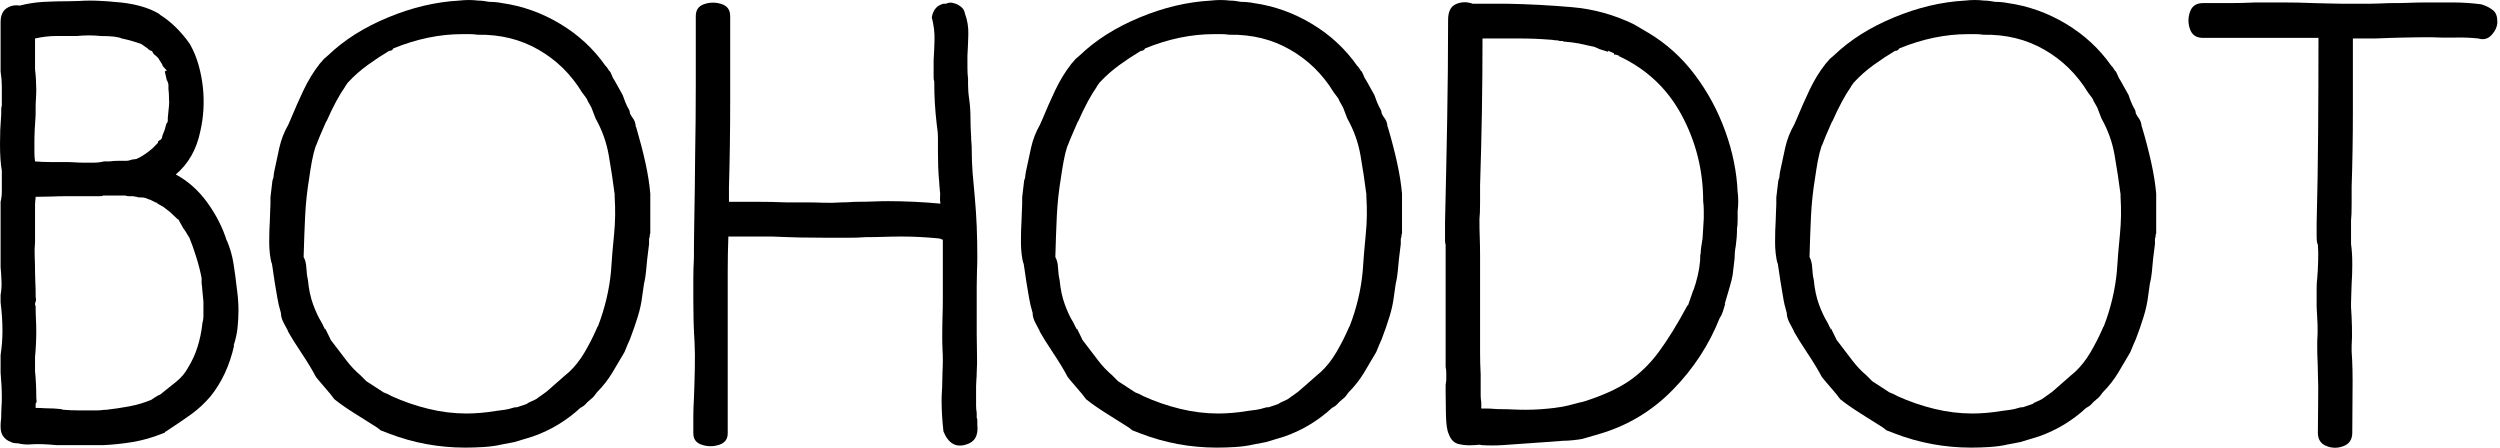
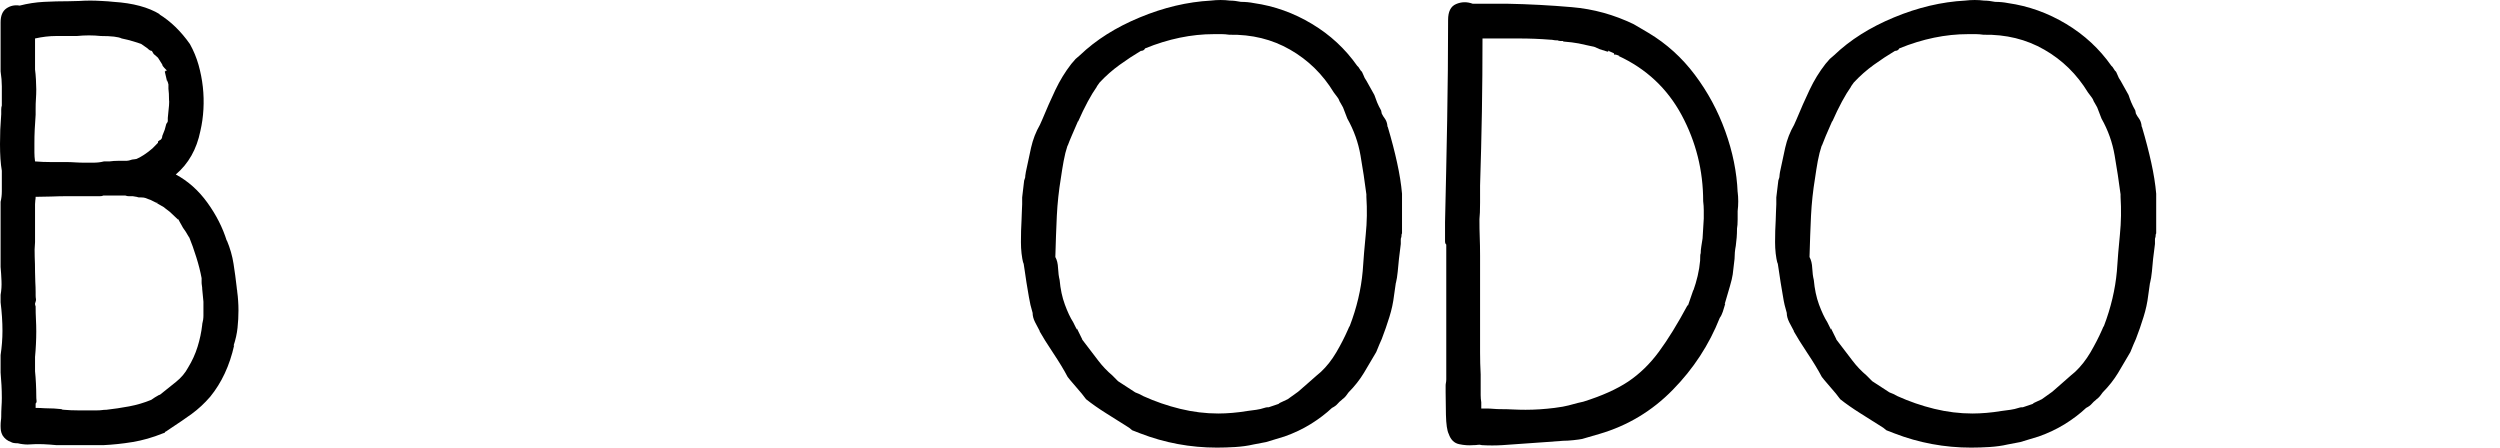
<svg xmlns="http://www.w3.org/2000/svg" width="67" height="12" viewBox="0 0 67 12" fill="none">
  <path d="M6.342 7.687C6.342 7.709 6.344 7.731 6.349 7.753C6.355 7.775 6.358 7.798 6.358 7.82C6.369 7.897 6.377 7.978 6.382 8.062C6.388 8.144 6.391 8.23 6.391 8.319C6.391 8.474 6.383 8.629 6.366 8.784C6.35 8.94 6.314 9.101 6.259 9.268L6.276 9.252C6.155 9.795 5.941 10.255 5.634 10.632C5.48 10.81 5.315 10.963 5.14 11.091C4.964 11.218 4.783 11.342 4.596 11.464L4.448 11.564C4.437 11.564 4.428 11.57 4.422 11.581C4.417 11.592 4.415 11.597 4.415 11.597L4.366 11.614C4.091 11.725 3.819 11.803 3.55 11.847C3.281 11.891 3.02 11.918 2.768 11.93H1.515C1.394 11.918 1.273 11.91 1.153 11.904C1.032 11.899 0.895 11.902 0.741 11.913C0.697 11.913 0.653 11.91 0.609 11.904C0.565 11.899 0.521 11.891 0.478 11.88C0.39 11.88 0.329 11.869 0.296 11.847C0.198 11.813 0.121 11.753 0.066 11.664C0.044 11.62 0.03 11.578 0.024 11.54C0.019 11.5 0.016 11.459 0.016 11.414C0.016 11.359 0.019 11.312 0.024 11.274C0.03 11.234 0.033 11.198 0.033 11.165C0.033 11.076 0.035 10.99 0.04 10.908C0.046 10.824 0.049 10.743 0.049 10.666C0.049 10.544 0.046 10.431 0.04 10.325C0.035 10.22 0.027 10.106 0.016 9.984V9.518C0.049 9.296 0.066 9.079 0.066 8.868C0.066 8.624 0.049 8.369 0.016 8.102V7.903C0.038 7.781 0.046 7.656 0.04 7.529C0.035 7.401 0.027 7.276 0.016 7.154V5.408C0.038 5.319 0.049 5.225 0.049 5.125C0.049 5.025 0.049 4.937 0.049 4.859V4.576C0.016 4.388 0 4.149 0 3.861C0 3.739 0.002 3.611 0.007 3.478C0.013 3.344 0.022 3.205 0.033 3.061C0.033 3.005 0.033 2.961 0.033 2.928C0.033 2.894 0.038 2.861 0.049 2.828V2.695C0.049 2.562 0.049 2.434 0.049 2.312C0.049 2.19 0.038 2.057 0.016 1.913V0.599C0.016 0.421 0.068 0.297 0.172 0.225C0.277 0.153 0.395 0.128 0.527 0.15C0.746 0.094 0.963 0.061 1.177 0.05C1.391 0.039 1.614 0.033 1.844 0.033C1.932 0.033 2.026 0.031 2.124 0.026C2.224 0.019 2.324 0.016 2.422 0.016C2.51 0.016 2.611 0.019 2.726 0.026C2.842 0.031 2.949 0.039 3.048 0.05C3.564 0.083 3.976 0.194 4.283 0.382H4.267C4.574 0.571 4.848 0.837 5.09 1.181C5.189 1.359 5.266 1.545 5.321 1.739C5.375 1.932 5.414 2.129 5.436 2.329C5.458 2.528 5.463 2.728 5.452 2.928C5.441 3.127 5.414 3.321 5.37 3.51C5.271 3.999 5.052 4.388 4.711 4.676C5.041 4.853 5.323 5.106 5.559 5.433C5.795 5.76 5.968 6.101 6.078 6.456V6.439C6.166 6.65 6.227 6.86 6.259 7.071C6.292 7.282 6.32 7.487 6.342 7.687ZM5.42 8.701V8.685C5.441 8.607 5.452 8.533 5.452 8.461C5.452 8.388 5.452 8.313 5.452 8.235V8.086L5.42 7.753C5.42 7.72 5.417 7.687 5.411 7.653C5.405 7.62 5.403 7.592 5.403 7.57V7.454C5.37 7.276 5.323 7.091 5.262 6.897C5.202 6.703 5.134 6.511 5.057 6.322L5.074 6.372L4.975 6.206C4.931 6.151 4.881 6.071 4.827 5.966C4.772 5.86 4.755 5.835 4.777 5.89L4.547 5.674L4.415 5.574L4.399 5.557L4.168 5.424L4.036 5.358L3.987 5.341C3.965 5.33 3.937 5.319 3.904 5.308C3.872 5.297 3.833 5.291 3.789 5.291H3.723C3.712 5.291 3.701 5.289 3.69 5.284C3.679 5.278 3.668 5.275 3.657 5.275L3.559 5.258C3.514 5.258 3.479 5.258 3.451 5.258C3.424 5.258 3.394 5.253 3.361 5.241H2.768C2.746 5.253 2.716 5.258 2.677 5.258C2.639 5.258 2.598 5.258 2.554 5.258H1.779C1.658 5.258 1.523 5.261 1.374 5.267C1.227 5.272 1.087 5.275 0.955 5.275C0.955 5.308 0.952 5.341 0.946 5.374C0.941 5.408 0.939 5.441 0.939 5.474V6.489C0.927 6.622 0.924 6.753 0.93 6.881C0.936 7.008 0.939 7.143 0.939 7.287C0.939 7.365 0.941 7.454 0.946 7.553C0.952 7.653 0.955 7.748 0.955 7.836V7.903C0.955 7.947 0.957 7.984 0.963 8.012C0.969 8.039 0.96 8.08 0.939 8.136V8.152C0.939 8.164 0.941 8.175 0.946 8.186C0.952 8.197 0.955 8.208 0.955 8.219C0.955 8.33 0.957 8.441 0.963 8.552C0.969 8.663 0.972 8.773 0.972 8.884C0.972 8.995 0.969 9.109 0.963 9.226C0.957 9.343 0.95 9.457 0.939 9.568V9.95C0.95 10.05 0.957 10.159 0.963 10.275C0.969 10.392 0.972 10.499 0.972 10.599C0.972 10.655 0.974 10.699 0.979 10.732C0.985 10.765 0.977 10.793 0.955 10.815V10.932C1.032 10.932 1.114 10.935 1.202 10.941C1.29 10.946 1.372 10.948 1.449 10.948C1.471 10.948 1.506 10.951 1.556 10.957C1.605 10.963 1.636 10.965 1.647 10.965C1.658 10.976 1.68 10.982 1.713 10.982C1.833 10.993 1.957 10.998 2.084 10.998C2.21 10.998 2.334 10.998 2.455 10.998H2.603C2.647 10.998 2.688 10.996 2.726 10.991C2.765 10.985 2.806 10.982 2.851 10.982C3.048 10.96 3.251 10.93 3.46 10.891C3.668 10.852 3.866 10.793 4.053 10.716L4.152 10.649L4.267 10.582H4.283C4.437 10.461 4.582 10.344 4.719 10.233C4.857 10.122 4.964 9.995 5.041 9.851C5.15 9.673 5.235 9.487 5.295 9.293C5.356 9.098 5.397 8.901 5.42 8.701ZM0.939 1.031V1.863C0.95 1.941 0.957 2.029 0.963 2.129C0.969 2.229 0.972 2.318 0.972 2.395C0.972 2.484 0.969 2.57 0.963 2.654C0.957 2.737 0.955 2.822 0.955 2.911V3.077C0.944 3.222 0.936 3.355 0.93 3.478C0.924 3.6 0.922 3.722 0.922 3.844C0.922 3.933 0.922 4.013 0.922 4.086C0.922 4.158 0.927 4.238 0.939 4.326C1.081 4.338 1.219 4.343 1.35 4.343C1.482 4.343 1.619 4.343 1.762 4.343C1.85 4.343 1.935 4.346 2.018 4.352C2.101 4.357 2.186 4.36 2.274 4.36H2.488C2.543 4.36 2.595 4.357 2.644 4.352C2.694 4.346 2.74 4.338 2.785 4.326H2.933C3.01 4.315 3.086 4.31 3.163 4.31C3.24 4.31 3.317 4.31 3.394 4.31C3.427 4.31 3.476 4.299 3.542 4.276C3.553 4.276 3.572 4.274 3.599 4.269C3.627 4.263 3.646 4.26 3.657 4.26C3.712 4.238 3.778 4.202 3.855 4.152C3.932 4.102 4.009 4.044 4.086 3.977L4.234 3.827V3.794C4.256 3.772 4.275 3.758 4.291 3.753C4.308 3.747 4.321 3.733 4.333 3.711C4.344 3.689 4.349 3.667 4.349 3.644L4.415 3.476L4.464 3.293V3.327C4.464 3.316 4.47 3.302 4.481 3.286C4.492 3.269 4.497 3.255 4.497 3.244V3.16C4.53 2.872 4.541 2.711 4.53 2.678C4.53 2.556 4.525 2.456 4.514 2.379V2.262L4.481 2.146V2.196L4.415 1.913L4.431 1.929C4.42 1.908 4.426 1.896 4.448 1.896C4.47 1.896 4.475 1.891 4.464 1.88C4.464 1.88 4.445 1.861 4.406 1.822C4.368 1.783 4.349 1.752 4.349 1.73L4.234 1.547L4.119 1.447L4.069 1.364C4.036 1.364 3.998 1.342 3.954 1.297L3.789 1.181C3.734 1.159 3.66 1.134 3.566 1.107C3.473 1.079 3.372 1.053 3.262 1.031C3.174 0.987 2.987 0.965 2.702 0.965C2.493 0.943 2.279 0.943 2.059 0.965C1.872 0.965 1.688 0.965 1.506 0.965C1.325 0.965 1.136 0.987 0.939 1.031ZM4.234 5.441C4.223 5.43 4.201 5.424 4.168 5.424L4.234 5.441Z" fill="black" />
-   <path d="M17.428 5.191V6.256C17.417 6.267 17.412 6.295 17.412 6.339C17.412 6.35 17.409 6.361 17.403 6.372C17.398 6.384 17.395 6.4 17.395 6.422V6.539L17.346 6.938C17.335 7.049 17.324 7.163 17.313 7.28C17.302 7.396 17.285 7.498 17.264 7.587V7.57L17.214 7.919C17.192 8.108 17.151 8.3 17.09 8.494C17.03 8.688 16.962 8.885 16.885 9.085L16.819 9.235L16.737 9.435C16.627 9.623 16.517 9.809 16.407 9.993C16.297 10.175 16.16 10.35 15.996 10.516C15.974 10.549 15.948 10.582 15.921 10.616C15.894 10.649 15.864 10.677 15.831 10.699L15.815 10.716C15.77 10.749 15.732 10.785 15.699 10.824C15.666 10.863 15.617 10.899 15.551 10.932C15.386 11.087 15.197 11.231 14.982 11.364C14.767 11.497 14.534 11.608 14.281 11.697L13.787 11.847L13.442 11.913C13.299 11.947 13.14 11.968 12.964 11.98C12.788 11.991 12.623 11.996 12.47 11.996C11.756 11.996 11.07 11.869 10.411 11.614L10.197 11.531L10.115 11.464C9.906 11.331 9.7 11.201 9.497 11.074C9.293 10.946 9.114 10.821 8.961 10.699L8.845 10.549L8.533 10.183L8.467 10.1C8.368 9.912 8.238 9.699 8.079 9.46C7.92 9.221 7.797 9.024 7.709 8.868L7.726 8.884L7.594 8.635C7.55 8.546 7.528 8.463 7.528 8.385C7.484 8.241 7.451 8.1 7.429 7.962C7.407 7.823 7.385 7.692 7.363 7.57L7.314 7.237L7.281 7.021V7.071C7.237 6.894 7.215 6.7 7.215 6.489C7.215 6.278 7.22 6.084 7.232 5.907C7.232 5.851 7.234 5.779 7.239 5.69C7.245 5.602 7.248 5.53 7.248 5.474V5.291L7.297 4.875C7.297 4.853 7.303 4.828 7.314 4.801C7.325 4.773 7.33 4.754 7.33 4.742C7.33 4.72 7.333 4.695 7.338 4.668C7.344 4.64 7.347 4.62 7.347 4.609C7.391 4.399 7.437 4.182 7.486 3.96C7.536 3.739 7.616 3.533 7.726 3.343L7.791 3.194C7.901 2.928 8.016 2.667 8.137 2.412C8.258 2.157 8.401 1.924 8.565 1.713L8.681 1.58L8.796 1.48C9.224 1.07 9.759 0.732 10.402 0.466C11.045 0.199 11.68 0.05 12.305 0.016C12.481 -0.005 12.651 -0.005 12.816 0.016C12.903 0.016 13.002 0.028 13.112 0.05C13.233 0.05 13.348 0.061 13.458 0.083C14.007 0.161 14.526 0.347 15.015 0.641C15.504 0.934 15.908 1.309 16.226 1.763L16.259 1.796L16.325 1.896C16.347 1.907 16.369 1.944 16.391 2.005C16.413 2.066 16.44 2.118 16.473 2.162L16.687 2.545C16.709 2.611 16.734 2.678 16.761 2.745C16.788 2.811 16.824 2.883 16.869 2.961L16.885 3.044C16.907 3.089 16.934 3.133 16.967 3.177C17 3.222 17.022 3.277 17.033 3.343C17.033 3.377 17.038 3.399 17.05 3.41C17.148 3.744 17.231 4.06 17.297 4.36C17.363 4.659 17.406 4.937 17.428 5.191ZM16.375 7.271C16.396 6.938 16.424 6.608 16.457 6.282C16.49 5.954 16.495 5.619 16.473 5.275V5.208C16.429 4.864 16.377 4.518 16.316 4.169C16.256 3.819 16.138 3.489 15.963 3.177L15.848 2.878L15.782 2.761C15.759 2.728 15.746 2.7 15.74 2.678C15.734 2.656 15.688 2.59 15.6 2.478C15.304 1.991 14.914 1.608 14.43 1.331C13.947 1.053 13.403 0.92 12.799 0.931C12.722 0.92 12.656 0.915 12.602 0.915C12.547 0.915 12.475 0.915 12.388 0.915C11.784 0.915 11.169 1.042 10.543 1.297C10.521 1.342 10.482 1.364 10.428 1.364C10.241 1.475 10.051 1.6 9.859 1.739C9.667 1.877 9.488 2.035 9.323 2.212L9.241 2.329L9.257 2.312C9.092 2.545 8.922 2.861 8.747 3.26V3.244C8.67 3.421 8.612 3.555 8.573 3.644C8.535 3.733 8.5 3.822 8.467 3.91V3.894C8.423 4.027 8.387 4.169 8.359 4.319C8.332 4.468 8.307 4.62 8.286 4.775C8.231 5.108 8.195 5.444 8.178 5.783C8.162 6.121 8.148 6.489 8.137 6.888C8.181 6.966 8.205 7.066 8.211 7.187C8.217 7.31 8.231 7.415 8.253 7.504C8.274 7.748 8.321 7.967 8.392 8.161C8.464 8.355 8.538 8.513 8.615 8.635L8.714 8.834V8.801L8.862 9.102L8.845 9.085C9.032 9.33 9.18 9.524 9.29 9.668C9.4 9.812 9.527 9.945 9.67 10.067L9.769 10.167C9.802 10.2 9.819 10.216 9.819 10.216L10.28 10.516C10.346 10.538 10.417 10.572 10.494 10.616C10.812 10.76 11.141 10.874 11.482 10.957C11.822 11.04 12.162 11.082 12.503 11.082C12.623 11.082 12.75 11.076 12.882 11.065C13.013 11.054 13.145 11.037 13.277 11.015C13.364 11.004 13.447 10.993 13.524 10.982C13.601 10.971 13.672 10.954 13.738 10.932C13.771 10.921 13.798 10.915 13.82 10.915C13.842 10.915 13.853 10.915 13.853 10.915L14.15 10.815H14.117L14.364 10.699L14.644 10.499L14.891 10.283L15.156 10.05L15.255 9.967C15.408 9.823 15.545 9.649 15.666 9.444C15.787 9.238 15.891 9.035 15.979 8.834C16.001 8.779 16.017 8.746 16.029 8.735C16.215 8.247 16.33 7.759 16.375 7.271Z" fill="black" />
-   <path d="M26.192 11.348V11.381C26.225 11.669 26.125 11.847 25.894 11.913C25.619 12.002 25.417 11.885 25.285 11.564C25.252 11.276 25.235 10.998 25.235 10.732C25.235 10.644 25.238 10.564 25.243 10.492C25.249 10.419 25.252 10.344 25.252 10.266C25.252 10.167 25.254 10.067 25.259 9.967C25.265 9.867 25.268 9.762 25.268 9.651C25.268 9.551 25.265 9.451 25.259 9.351C25.254 9.252 25.252 9.152 25.252 9.051C25.252 8.862 25.254 8.682 25.259 8.511C25.265 8.338 25.268 8.164 25.268 7.986V6.422C25.246 6.422 25.23 6.417 25.219 6.406H25.235C25.224 6.406 25.21 6.403 25.194 6.398C25.177 6.392 25.164 6.389 25.153 6.389C24.813 6.356 24.483 6.339 24.165 6.339C23.989 6.339 23.825 6.342 23.671 6.348C23.517 6.353 23.358 6.356 23.193 6.356C23.05 6.367 22.891 6.372 22.716 6.372C22.54 6.372 22.375 6.372 22.222 6.372C21.98 6.372 21.728 6.37 21.464 6.365C21.201 6.359 20.942 6.35 20.69 6.339H19.52C19.508 6.661 19.503 6.969 19.503 7.263C19.503 7.556 19.503 7.87 19.503 8.202V11.614C19.503 11.769 19.426 11.871 19.273 11.921C19.119 11.971 18.965 11.971 18.811 11.921C18.657 11.871 18.581 11.769 18.581 11.614C18.581 11.459 18.581 11.312 18.581 11.174C18.581 11.035 18.586 10.871 18.597 10.682C18.608 10.416 18.616 10.15 18.621 9.884C18.627 9.618 18.625 9.379 18.614 9.169C18.602 8.99 18.594 8.804 18.588 8.611C18.583 8.416 18.581 8.23 18.581 8.052C18.581 7.864 18.581 7.676 18.581 7.487C18.581 7.299 18.586 7.11 18.597 6.921C18.597 6.677 18.599 6.384 18.605 6.04C18.611 5.696 18.616 5.355 18.621 5.017C18.627 4.679 18.63 4.388 18.63 4.143C18.641 3.544 18.647 2.92 18.647 2.271C18.647 1.622 18.647 1.009 18.647 0.432C18.647 0.266 18.723 0.158 18.877 0.109C19.031 0.058 19.184 0.058 19.338 0.109C19.492 0.158 19.569 0.266 19.569 0.432C19.569 1.176 19.569 1.938 19.569 2.72C19.569 3.503 19.558 4.265 19.536 5.008V5.408C19.788 5.408 20.041 5.408 20.294 5.408C20.547 5.408 20.805 5.413 21.069 5.424H21.579C21.744 5.424 21.906 5.427 22.065 5.433C22.224 5.439 22.387 5.436 22.551 5.424C22.628 5.424 22.702 5.422 22.773 5.417C22.845 5.411 22.913 5.408 22.979 5.408C23.122 5.408 23.262 5.405 23.398 5.4C23.536 5.394 23.671 5.391 23.803 5.391C24.033 5.391 24.266 5.397 24.502 5.408C24.738 5.419 24.972 5.436 25.203 5.457C25.191 5.391 25.188 5.33 25.194 5.274C25.2 5.219 25.197 5.158 25.186 5.092C25.186 5.058 25.183 5.023 25.177 4.984C25.172 4.945 25.17 4.909 25.17 4.875C25.158 4.754 25.15 4.62 25.144 4.476C25.139 4.332 25.137 4.199 25.137 4.077C25.137 3.955 25.137 3.833 25.137 3.711C25.137 3.589 25.125 3.461 25.104 3.327C25.082 3.138 25.065 2.953 25.054 2.77C25.043 2.587 25.038 2.39 25.038 2.179C25.027 2.157 25.021 2.124 25.021 2.079C25.021 2.035 25.021 1.991 25.021 1.946V1.613C25.032 1.447 25.04 1.267 25.045 1.073C25.051 0.879 25.027 0.677 24.972 0.466C25.005 0.266 25.109 0.144 25.285 0.1H25.351C25.427 0.066 25.493 0.061 25.548 0.083C25.614 0.094 25.68 0.125 25.746 0.175C25.812 0.225 25.85 0.288 25.861 0.366C25.927 0.543 25.957 0.729 25.951 0.924C25.946 1.117 25.938 1.309 25.927 1.497C25.927 1.608 25.927 1.713 25.927 1.813C25.927 1.913 25.932 2.013 25.944 2.112V2.262C25.944 2.318 25.946 2.382 25.951 2.454C25.957 2.526 25.965 2.6 25.977 2.678C25.998 2.833 26.009 2.997 26.009 3.169C26.009 3.341 26.015 3.505 26.026 3.661C26.026 3.717 26.028 3.772 26.034 3.827C26.04 3.883 26.042 3.938 26.042 3.994C26.042 4.205 26.05 4.418 26.066 4.635C26.083 4.851 26.103 5.07 26.125 5.291C26.148 5.546 26.165 5.805 26.176 6.065C26.186 6.326 26.192 6.594 26.192 6.871C26.192 7.005 26.189 7.138 26.183 7.271C26.178 7.404 26.176 7.537 26.176 7.67V8.951C26.176 9.118 26.178 9.291 26.183 9.468C26.189 9.646 26.186 9.817 26.176 9.984C26.176 10.05 26.173 10.114 26.167 10.176C26.162 10.236 26.159 10.294 26.159 10.35V10.716C26.159 10.76 26.159 10.813 26.159 10.874C26.159 10.935 26.165 10.998 26.176 11.065V11.198C26.186 11.209 26.192 11.231 26.192 11.264C26.192 11.298 26.192 11.326 26.192 11.348Z" fill="black" />
  <path d="M37.574 5.191V6.256C37.563 6.267 37.558 6.295 37.558 6.339C37.558 6.35 37.555 6.361 37.549 6.372C37.544 6.384 37.541 6.4 37.541 6.422V6.539L37.492 6.938C37.481 7.049 37.47 7.163 37.459 7.28C37.448 7.396 37.431 7.498 37.41 7.587V7.57L37.36 7.919C37.338 8.108 37.297 8.3 37.236 8.494C37.176 8.688 37.108 8.885 37.031 9.085L36.965 9.235L36.883 9.435C36.773 9.623 36.663 9.809 36.553 9.993C36.443 10.175 36.306 10.35 36.141 10.516C36.119 10.549 36.094 10.582 36.067 10.616C36.04 10.649 36.01 10.677 35.977 10.699L35.96 10.716C35.916 10.749 35.878 10.785 35.845 10.824C35.812 10.863 35.763 10.899 35.697 10.932C35.532 11.087 35.342 11.231 35.128 11.364C34.913 11.497 34.679 11.608 34.427 11.697L33.933 11.847L33.587 11.913C33.444 11.947 33.285 11.968 33.11 11.98C32.934 11.991 32.769 11.996 32.616 11.996C31.902 11.996 31.216 11.869 30.557 11.614L30.343 11.531L30.261 11.464C30.052 11.331 29.846 11.201 29.642 11.074C29.439 10.946 29.26 10.821 29.107 10.699L28.991 10.549L28.678 10.183L28.612 10.1C28.514 9.912 28.384 9.699 28.225 9.46C28.066 9.221 27.942 9.024 27.855 8.868L27.871 8.884L27.74 8.635C27.695 8.546 27.674 8.463 27.674 8.385C27.63 8.241 27.597 8.1 27.575 7.962C27.553 7.823 27.531 7.692 27.509 7.57L27.46 7.237L27.427 7.021V7.071C27.383 6.894 27.361 6.7 27.361 6.489C27.361 6.278 27.366 6.084 27.377 5.907C27.377 5.851 27.38 5.779 27.385 5.69C27.391 5.602 27.394 5.53 27.394 5.474V5.291L27.443 4.875C27.443 4.853 27.448 4.828 27.46 4.801C27.471 4.773 27.476 4.754 27.476 4.742C27.476 4.72 27.478 4.695 27.484 4.668C27.49 4.64 27.493 4.62 27.493 4.609C27.536 4.399 27.583 4.182 27.632 3.96C27.682 3.739 27.761 3.533 27.871 3.343L27.937 3.194C28.047 2.928 28.162 2.667 28.283 2.412C28.404 2.157 28.547 1.924 28.711 1.713L28.826 1.58L28.942 1.48C29.37 1.07 29.905 0.732 30.548 0.466C31.191 0.199 31.825 0.05 32.451 0.016C32.627 -0.005 32.797 -0.005 32.962 0.016C33.049 0.016 33.148 0.028 33.258 0.05C33.379 0.05 33.494 0.061 33.604 0.083C34.153 0.161 34.672 0.347 35.161 0.641C35.65 0.934 36.053 1.309 36.372 1.763L36.405 1.796L36.471 1.896C36.492 1.907 36.515 1.944 36.537 2.005C36.558 2.066 36.586 2.118 36.619 2.162L36.833 2.545C36.855 2.611 36.88 2.678 36.907 2.745C36.934 2.811 36.97 2.883 37.014 2.961L37.031 3.044C37.052 3.089 37.08 3.133 37.113 3.177C37.146 3.222 37.168 3.277 37.179 3.343C37.179 3.377 37.184 3.399 37.195 3.41C37.294 3.744 37.377 4.06 37.442 4.36C37.508 4.659 37.552 4.937 37.574 5.191ZM36.52 7.271C36.542 6.938 36.57 6.608 36.602 6.282C36.636 5.954 36.641 5.619 36.619 5.275V5.208C36.575 4.864 36.523 4.518 36.462 4.169C36.402 3.819 36.284 3.489 36.108 3.177L35.993 2.878L35.927 2.761C35.905 2.728 35.891 2.7 35.885 2.678C35.88 2.656 35.834 2.59 35.746 2.478C35.45 1.991 35.059 1.608 34.575 1.331C34.092 1.053 33.549 0.92 32.945 0.931C32.868 0.92 32.802 0.915 32.748 0.915C32.693 0.915 32.621 0.915 32.533 0.915C31.929 0.915 31.315 1.042 30.689 1.297C30.667 1.342 30.628 1.364 30.574 1.364C30.387 1.475 30.197 1.6 30.005 1.739C29.813 1.877 29.634 2.035 29.469 2.212L29.386 2.329L29.403 2.312C29.238 2.545 29.068 2.861 28.892 3.26V3.244C28.815 3.421 28.758 3.555 28.719 3.644C28.68 3.733 28.645 3.822 28.612 3.91V3.894C28.568 4.027 28.532 4.169 28.505 4.319C28.478 4.468 28.453 4.62 28.431 4.775C28.376 5.108 28.34 5.444 28.323 5.783C28.307 6.121 28.294 6.489 28.283 6.888C28.327 6.966 28.351 7.066 28.356 7.187C28.362 7.31 28.376 7.415 28.398 7.504C28.42 7.748 28.466 7.967 28.538 8.161C28.609 8.355 28.683 8.513 28.761 8.635L28.86 8.834V8.801L29.008 9.102L28.991 9.085C29.178 9.33 29.326 9.524 29.436 9.668C29.546 9.812 29.672 9.945 29.816 10.067L29.915 10.167C29.948 10.2 29.964 10.216 29.964 10.216L30.425 10.516C30.491 10.538 30.562 10.572 30.64 10.616C30.958 10.76 31.287 10.874 31.628 10.957C31.968 11.04 32.308 11.082 32.649 11.082C32.769 11.082 32.896 11.076 33.027 11.065C33.159 11.054 33.291 11.037 33.423 11.015C33.51 11.004 33.593 10.993 33.67 10.982C33.746 10.971 33.818 10.954 33.884 10.932C33.917 10.921 33.944 10.915 33.966 10.915C33.988 10.915 33.999 10.915 33.999 10.915L34.295 10.815H34.263L34.51 10.699L34.789 10.499L35.037 10.283L35.302 10.05L35.4 9.967C35.554 9.823 35.691 9.649 35.812 9.444C35.933 9.238 36.037 9.035 36.125 8.834C36.147 8.779 36.163 8.746 36.174 8.735C36.361 8.247 36.476 7.759 36.52 7.271Z" fill="black" />
-   <path d="M46.569 5.158V5.141C46.59 5.308 46.59 5.48 46.569 5.657C46.569 5.702 46.569 5.777 46.569 5.882C46.569 5.988 46.563 6.068 46.552 6.123C46.552 6.212 46.549 6.292 46.543 6.365C46.538 6.437 46.53 6.511 46.519 6.589C46.508 6.644 46.5 6.703 46.494 6.764C46.489 6.825 46.486 6.883 46.486 6.938L46.437 7.354C46.426 7.432 46.401 7.537 46.362 7.67C46.324 7.803 46.277 7.964 46.221 8.152L46.238 8.136C46.216 8.214 46.194 8.285 46.172 8.352C46.15 8.418 46.123 8.474 46.09 8.518C45.804 9.24 45.384 9.884 44.829 10.449C44.275 11.015 43.619 11.409 42.862 11.63L42.401 11.764C42.346 11.775 42.266 11.786 42.161 11.797C42.057 11.808 41.967 11.813 41.89 11.813C41.747 11.825 41.596 11.835 41.437 11.847C41.278 11.858 41.121 11.869 40.968 11.88L40.258 11.93C40.082 11.941 39.901 11.941 39.715 11.93C39.671 11.918 39.635 11.915 39.607 11.921C39.58 11.927 39.539 11.93 39.484 11.93C39.364 11.941 39.237 11.932 39.106 11.904C38.974 11.877 38.88 11.786 38.826 11.63C38.782 11.542 38.757 11.37 38.751 11.115C38.745 10.86 38.743 10.66 38.743 10.516V10.333C38.743 10.311 38.745 10.286 38.751 10.259C38.757 10.231 38.76 10.2 38.76 10.167C38.76 10.111 38.76 10.053 38.76 9.993C38.76 9.931 38.754 9.879 38.743 9.834V6.555C38.732 6.533 38.727 6.5 38.727 6.456C38.727 6.411 38.727 6.367 38.727 6.322V5.957C38.748 5.047 38.768 4.14 38.784 3.236C38.8 2.332 38.809 1.43 38.809 0.532C38.809 0.311 38.88 0.169 39.023 0.109C39.166 0.047 39.314 0.044 39.468 0.1H40.39C40.973 0.111 41.552 0.142 42.128 0.192C42.705 0.241 43.257 0.394 43.784 0.649L44.179 0.881C44.662 1.17 45.077 1.545 45.422 2.005C45.768 2.465 46.04 2.969 46.238 3.519C46.436 4.068 46.547 4.615 46.569 5.158ZM43.306 1.464H43.257V1.43L43.109 1.364C43.098 1.342 43.095 1.342 43.1 1.364C43.106 1.386 43.098 1.392 43.076 1.38C43.065 1.38 43.045 1.375 43.017 1.364C42.991 1.353 42.971 1.347 42.961 1.347C42.884 1.325 42.826 1.303 42.787 1.281C42.749 1.259 42.691 1.242 42.615 1.231C42.527 1.209 42.425 1.187 42.309 1.164C42.194 1.142 42.06 1.126 41.907 1.114C41.895 1.114 41.89 1.112 41.89 1.107C41.89 1.101 41.895 1.098 41.907 1.098C41.874 1.098 41.843 1.098 41.815 1.098C41.788 1.098 41.764 1.092 41.742 1.081H41.709C41.687 1.081 41.662 1.079 41.634 1.073C41.607 1.067 41.577 1.064 41.544 1.064C41.27 1.042 40.989 1.031 40.703 1.031C40.417 1.031 40.132 1.031 39.847 1.031H39.731C39.731 1.686 39.726 2.34 39.715 2.996C39.704 3.65 39.687 4.31 39.666 4.975C39.666 5.064 39.666 5.214 39.666 5.424C39.666 5.635 39.66 5.785 39.649 5.873C39.649 6.051 39.651 6.212 39.657 6.356C39.663 6.5 39.666 6.667 39.666 6.855C39.666 7.043 39.666 7.293 39.666 7.603C39.666 7.914 39.666 8.33 39.666 8.851C39.666 9.052 39.666 9.249 39.666 9.444C39.666 9.637 39.671 9.834 39.682 10.034V10.416C39.682 10.472 39.682 10.53 39.682 10.591C39.682 10.652 39.687 10.716 39.698 10.782V10.948H39.83C39.896 10.948 39.962 10.951 40.028 10.957C40.094 10.963 40.154 10.965 40.209 10.965C40.33 10.965 40.445 10.968 40.555 10.974C40.664 10.979 40.775 10.982 40.886 10.982C41.138 10.982 41.396 10.965 41.66 10.932C41.747 10.921 41.821 10.91 41.881 10.899C41.942 10.888 41.994 10.877 42.038 10.865L42.285 10.799L42.434 10.765C42.928 10.61 43.328 10.431 43.636 10.226C43.943 10.02 44.218 9.753 44.459 9.426C44.701 9.098 44.959 8.679 45.233 8.169V8.202L45.382 7.77V7.786C45.425 7.665 45.464 7.535 45.497 7.396C45.53 7.257 45.551 7.121 45.563 6.988C45.563 6.866 45.568 6.8 45.579 6.788C45.579 6.733 45.584 6.67 45.596 6.598C45.606 6.525 45.617 6.456 45.629 6.389L45.661 5.857C45.661 5.779 45.661 5.705 45.661 5.633C45.661 5.56 45.656 5.48 45.645 5.391C45.645 4.571 45.453 3.802 45.069 3.086C44.684 2.371 44.119 1.841 43.372 1.497H43.405L43.306 1.464Z" fill="black" />
+   <path d="M46.569 5.158V5.141C46.59 5.308 46.59 5.48 46.569 5.657C46.569 5.702 46.569 5.777 46.569 5.882C46.569 5.988 46.563 6.068 46.552 6.123C46.552 6.212 46.549 6.292 46.543 6.365C46.538 6.437 46.53 6.511 46.519 6.589C46.508 6.644 46.5 6.703 46.494 6.764C46.489 6.825 46.486 6.883 46.486 6.938L46.437 7.354C46.426 7.432 46.401 7.537 46.362 7.67C46.324 7.803 46.277 7.964 46.221 8.152L46.238 8.136C46.216 8.214 46.194 8.285 46.172 8.352C46.15 8.418 46.123 8.474 46.09 8.518C45.804 9.24 45.384 9.884 44.829 10.449C44.275 11.015 43.619 11.409 42.862 11.63L42.401 11.764C42.346 11.775 42.266 11.786 42.161 11.797C42.057 11.808 41.967 11.813 41.89 11.813C41.747 11.825 41.596 11.835 41.437 11.847C41.278 11.858 41.121 11.869 40.968 11.88L40.258 11.93C40.082 11.941 39.901 11.941 39.715 11.93C39.671 11.918 39.635 11.915 39.607 11.921C39.58 11.927 39.539 11.93 39.484 11.93C39.364 11.941 39.237 11.932 39.106 11.904C38.974 11.877 38.88 11.786 38.826 11.63C38.782 11.542 38.757 11.37 38.751 11.115C38.745 10.86 38.743 10.66 38.743 10.516V10.333C38.743 10.311 38.745 10.286 38.751 10.259C38.757 10.231 38.76 10.2 38.76 10.167C38.76 10.111 38.76 10.053 38.76 9.993V6.555C38.732 6.533 38.727 6.5 38.727 6.456C38.727 6.411 38.727 6.367 38.727 6.322V5.957C38.748 5.047 38.768 4.14 38.784 3.236C38.8 2.332 38.809 1.43 38.809 0.532C38.809 0.311 38.88 0.169 39.023 0.109C39.166 0.047 39.314 0.044 39.468 0.1H40.39C40.973 0.111 41.552 0.142 42.128 0.192C42.705 0.241 43.257 0.394 43.784 0.649L44.179 0.881C44.662 1.17 45.077 1.545 45.422 2.005C45.768 2.465 46.04 2.969 46.238 3.519C46.436 4.068 46.547 4.615 46.569 5.158ZM43.306 1.464H43.257V1.43L43.109 1.364C43.098 1.342 43.095 1.342 43.1 1.364C43.106 1.386 43.098 1.392 43.076 1.38C43.065 1.38 43.045 1.375 43.017 1.364C42.991 1.353 42.971 1.347 42.961 1.347C42.884 1.325 42.826 1.303 42.787 1.281C42.749 1.259 42.691 1.242 42.615 1.231C42.527 1.209 42.425 1.187 42.309 1.164C42.194 1.142 42.06 1.126 41.907 1.114C41.895 1.114 41.89 1.112 41.89 1.107C41.89 1.101 41.895 1.098 41.907 1.098C41.874 1.098 41.843 1.098 41.815 1.098C41.788 1.098 41.764 1.092 41.742 1.081H41.709C41.687 1.081 41.662 1.079 41.634 1.073C41.607 1.067 41.577 1.064 41.544 1.064C41.27 1.042 40.989 1.031 40.703 1.031C40.417 1.031 40.132 1.031 39.847 1.031H39.731C39.731 1.686 39.726 2.34 39.715 2.996C39.704 3.65 39.687 4.31 39.666 4.975C39.666 5.064 39.666 5.214 39.666 5.424C39.666 5.635 39.66 5.785 39.649 5.873C39.649 6.051 39.651 6.212 39.657 6.356C39.663 6.5 39.666 6.667 39.666 6.855C39.666 7.043 39.666 7.293 39.666 7.603C39.666 7.914 39.666 8.33 39.666 8.851C39.666 9.052 39.666 9.249 39.666 9.444C39.666 9.637 39.671 9.834 39.682 10.034V10.416C39.682 10.472 39.682 10.53 39.682 10.591C39.682 10.652 39.687 10.716 39.698 10.782V10.948H39.83C39.896 10.948 39.962 10.951 40.028 10.957C40.094 10.963 40.154 10.965 40.209 10.965C40.33 10.965 40.445 10.968 40.555 10.974C40.664 10.979 40.775 10.982 40.886 10.982C41.138 10.982 41.396 10.965 41.66 10.932C41.747 10.921 41.821 10.91 41.881 10.899C41.942 10.888 41.994 10.877 42.038 10.865L42.285 10.799L42.434 10.765C42.928 10.61 43.328 10.431 43.636 10.226C43.943 10.02 44.218 9.753 44.459 9.426C44.701 9.098 44.959 8.679 45.233 8.169V8.202L45.382 7.77V7.786C45.425 7.665 45.464 7.535 45.497 7.396C45.53 7.257 45.551 7.121 45.563 6.988C45.563 6.866 45.568 6.8 45.579 6.788C45.579 6.733 45.584 6.67 45.596 6.598C45.606 6.525 45.617 6.456 45.629 6.389L45.661 5.857C45.661 5.779 45.661 5.705 45.661 5.633C45.661 5.56 45.656 5.48 45.645 5.391C45.645 4.571 45.453 3.802 45.069 3.086C44.684 2.371 44.119 1.841 43.372 1.497H43.405L43.306 1.464Z" fill="black" />
  <path d="M57.786 5.191V6.256C57.775 6.267 57.769 6.295 57.769 6.339C57.769 6.35 57.766 6.361 57.76 6.372C57.755 6.384 57.753 6.4 57.753 6.422V6.539L57.703 6.938C57.692 7.049 57.681 7.163 57.671 7.28C57.659 7.396 57.643 7.498 57.621 7.587V7.57L57.572 7.919C57.55 8.108 57.508 8.3 57.447 8.494C57.388 8.688 57.319 8.885 57.242 9.085L57.176 9.235L57.094 9.435C56.984 9.623 56.874 9.809 56.765 9.993C56.655 10.175 56.518 10.35 56.353 10.516C56.331 10.549 56.306 10.582 56.278 10.616C56.251 10.649 56.221 10.677 56.188 10.699L56.172 10.716C56.128 10.749 56.09 10.785 56.057 10.824C56.024 10.863 55.974 10.899 55.908 10.932C55.744 11.087 55.554 11.231 55.34 11.364C55.125 11.497 54.891 11.608 54.639 11.697L54.145 11.847L53.799 11.913C53.656 11.947 53.497 11.968 53.321 11.98C53.145 11.991 52.981 11.996 52.827 11.996C52.114 11.996 51.428 11.869 50.769 11.614L50.555 11.531L50.472 11.464C50.264 11.331 50.058 11.201 49.854 11.074C49.651 10.946 49.472 10.821 49.318 10.699L49.203 10.549L48.89 10.183L48.824 10.1C48.725 9.912 48.596 9.699 48.436 9.46C48.278 9.221 48.154 9.024 48.067 8.868L48.083 8.884L47.951 8.635C47.907 8.546 47.885 8.463 47.885 8.385C47.841 8.241 47.808 8.1 47.787 7.962C47.764 7.823 47.742 7.692 47.721 7.57L47.671 7.237L47.638 7.021V7.071C47.594 6.894 47.572 6.7 47.572 6.489C47.572 6.278 47.578 6.084 47.589 5.907C47.589 5.851 47.591 5.779 47.596 5.69C47.602 5.602 47.605 5.53 47.605 5.474V5.291L47.655 4.875C47.655 4.853 47.66 4.828 47.671 4.801C47.682 4.773 47.688 4.754 47.688 4.742C47.688 4.72 47.69 4.695 47.695 4.668C47.701 4.64 47.704 4.62 47.704 4.609C47.748 4.399 47.794 4.182 47.843 3.96C47.893 3.739 47.973 3.533 48.083 3.343L48.149 3.194C48.259 2.928 48.374 2.667 48.495 2.412C48.615 2.157 48.758 1.924 48.923 1.713L49.038 1.58L49.154 1.48C49.582 1.07 50.117 0.732 50.76 0.466C51.403 0.199 52.037 0.05 52.663 0.016C52.838 -0.005 53.008 -0.005 53.173 0.016C53.261 0.016 53.36 0.028 53.47 0.05C53.59 0.05 53.706 0.061 53.816 0.083C54.364 0.161 54.883 0.347 55.373 0.641C55.861 0.934 56.265 1.309 56.584 1.763L56.617 1.796L56.682 1.896C56.704 1.907 56.726 1.944 56.748 2.005C56.77 2.066 56.798 2.118 56.831 2.162L57.045 2.545C57.066 2.611 57.091 2.678 57.118 2.745C57.146 2.811 57.182 2.883 57.226 2.961L57.242 3.044C57.264 3.089 57.292 3.133 57.325 3.177C57.358 3.222 57.379 3.277 57.391 3.343C57.391 3.377 57.396 3.399 57.407 3.41C57.506 3.744 57.588 4.06 57.654 4.36C57.72 4.659 57.764 4.937 57.786 5.191ZM56.732 7.271C56.754 6.938 56.781 6.608 56.814 6.282C56.847 5.954 56.852 5.619 56.831 5.275V5.208C56.786 4.864 56.734 4.518 56.673 4.169C56.614 3.819 56.496 3.489 56.32 3.177L56.205 2.878L56.139 2.761C56.117 2.728 56.103 2.7 56.097 2.678C56.092 2.656 56.045 2.59 55.958 2.478C55.661 1.991 55.271 1.608 54.787 1.331C54.304 1.053 53.761 0.92 53.157 0.931C53.08 0.92 53.014 0.915 52.959 0.915C52.904 0.915 52.833 0.915 52.745 0.915C52.141 0.915 51.526 1.042 50.901 1.297C50.879 1.342 50.84 1.364 50.785 1.364C50.599 1.475 50.409 1.6 50.216 1.739C50.025 1.877 49.846 2.035 49.681 2.212L49.598 2.329L49.615 2.312C49.45 2.545 49.28 2.861 49.104 3.26V3.244C49.027 3.421 48.969 3.555 48.93 3.644C48.892 3.733 48.857 3.822 48.824 3.91V3.894C48.78 4.027 48.744 4.169 48.716 4.319C48.689 4.468 48.665 4.62 48.643 4.775C48.588 5.108 48.552 5.444 48.535 5.783C48.519 6.121 48.506 6.489 48.495 6.888C48.538 6.966 48.563 7.066 48.568 7.187C48.574 7.31 48.588 7.415 48.61 7.504C48.632 7.748 48.678 7.967 48.749 8.161C48.821 8.355 48.895 8.513 48.972 8.635L49.071 8.834V8.801L49.219 9.102L49.203 9.085C49.389 9.33 49.538 9.524 49.648 9.668C49.757 9.812 49.884 9.945 50.028 10.067L50.127 10.167C50.16 10.2 50.176 10.216 50.176 10.216L50.637 10.516C50.703 10.538 50.774 10.572 50.851 10.616C51.169 10.76 51.499 10.874 51.839 10.957C52.179 11.04 52.52 11.082 52.86 11.082C52.981 11.082 53.107 11.076 53.239 11.065C53.371 11.054 53.503 11.037 53.634 11.015C53.722 11.004 53.804 10.993 53.881 10.982C53.958 10.971 54.03 10.954 54.096 10.932C54.128 10.921 54.156 10.915 54.178 10.915C54.2 10.915 54.211 10.915 54.211 10.915L54.507 10.815H54.474L54.721 10.699L55.001 10.499L55.248 10.283L55.513 10.05L55.612 9.967C55.766 9.823 55.903 9.649 56.024 9.444C56.144 9.238 56.249 9.035 56.337 8.834C56.358 8.779 56.375 8.746 56.386 8.735C56.572 8.247 56.688 7.759 56.732 7.271Z" fill="black" />
-   <path d="M66.499 0.116L66.55 0.133C66.649 0.166 66.736 0.214 66.814 0.275C66.89 0.336 66.929 0.438 66.929 0.582C66.929 0.704 66.879 0.821 66.781 0.931C66.682 1.042 66.561 1.076 66.417 1.031C66.208 1.009 65.999 1.001 65.791 1.007C65.582 1.012 65.368 1.009 65.149 0.998C64.907 0.998 64.66 1.001 64.408 1.007C64.155 1.012 63.908 1.02 63.667 1.031H63.057C63.057 1.686 63.057 2.346 63.057 3.012C63.057 3.678 63.046 4.343 63.024 5.008C63.024 5.097 63.024 5.247 63.024 5.457C63.024 5.668 63.019 5.818 63.008 5.907V6.539C63.03 6.694 63.041 6.871 63.041 7.071C63.041 7.271 63.035 7.448 63.024 7.603C63.024 7.67 63.021 7.756 63.015 7.862C63.01 7.967 63.008 8.052 63.008 8.119V8.235C63.019 8.391 63.027 8.563 63.032 8.751C63.038 8.94 63.035 9.112 63.024 9.268V9.418C63.046 9.717 63.054 10.078 63.048 10.499C63.043 10.921 63.041 11.287 63.041 11.597C63.041 11.775 62.964 11.894 62.81 11.954C62.656 12.015 62.503 12.015 62.349 11.954C62.195 11.894 62.119 11.775 62.119 11.597C62.119 11.364 62.121 11.096 62.126 10.791C62.132 10.486 62.129 10.222 62.119 10C62.119 9.889 62.116 9.776 62.11 9.66C62.104 9.543 62.102 9.429 62.102 9.318V9.152C62.113 8.996 62.116 8.84 62.11 8.685C62.104 8.53 62.096 8.374 62.086 8.219V8.036C62.086 7.947 62.086 7.848 62.086 7.736C62.086 7.626 62.091 7.532 62.102 7.454C62.113 7.332 62.121 7.185 62.126 7.014C62.132 6.841 62.129 6.688 62.119 6.555C62.096 6.522 62.086 6.445 62.086 6.322V5.99C62.107 5.169 62.121 4.343 62.126 3.511C62.132 2.679 62.135 1.846 62.135 1.015H59.038C58.862 1.015 58.746 0.937 58.692 0.782C58.637 0.627 58.637 0.471 58.692 0.316C58.746 0.161 58.862 0.083 59.038 0.083C59.279 0.083 59.512 0.083 59.737 0.083C59.962 0.083 60.196 0.078 60.437 0.066C60.69 0.066 60.948 0.066 61.211 0.066C61.475 0.066 61.74 0.072 62.003 0.083C62.091 0.083 62.214 0.086 62.373 0.092C62.532 0.097 62.662 0.1 62.761 0.1H63.518C63.617 0.1 63.718 0.097 63.822 0.092C63.927 0.086 64.029 0.083 64.128 0.083C64.281 0.083 64.429 0.081 64.572 0.075C64.715 0.069 64.858 0.066 65.001 0.066C65.253 0.066 65.502 0.066 65.749 0.066C65.996 0.066 66.246 0.083 66.499 0.116Z" fill="black" />
</svg>